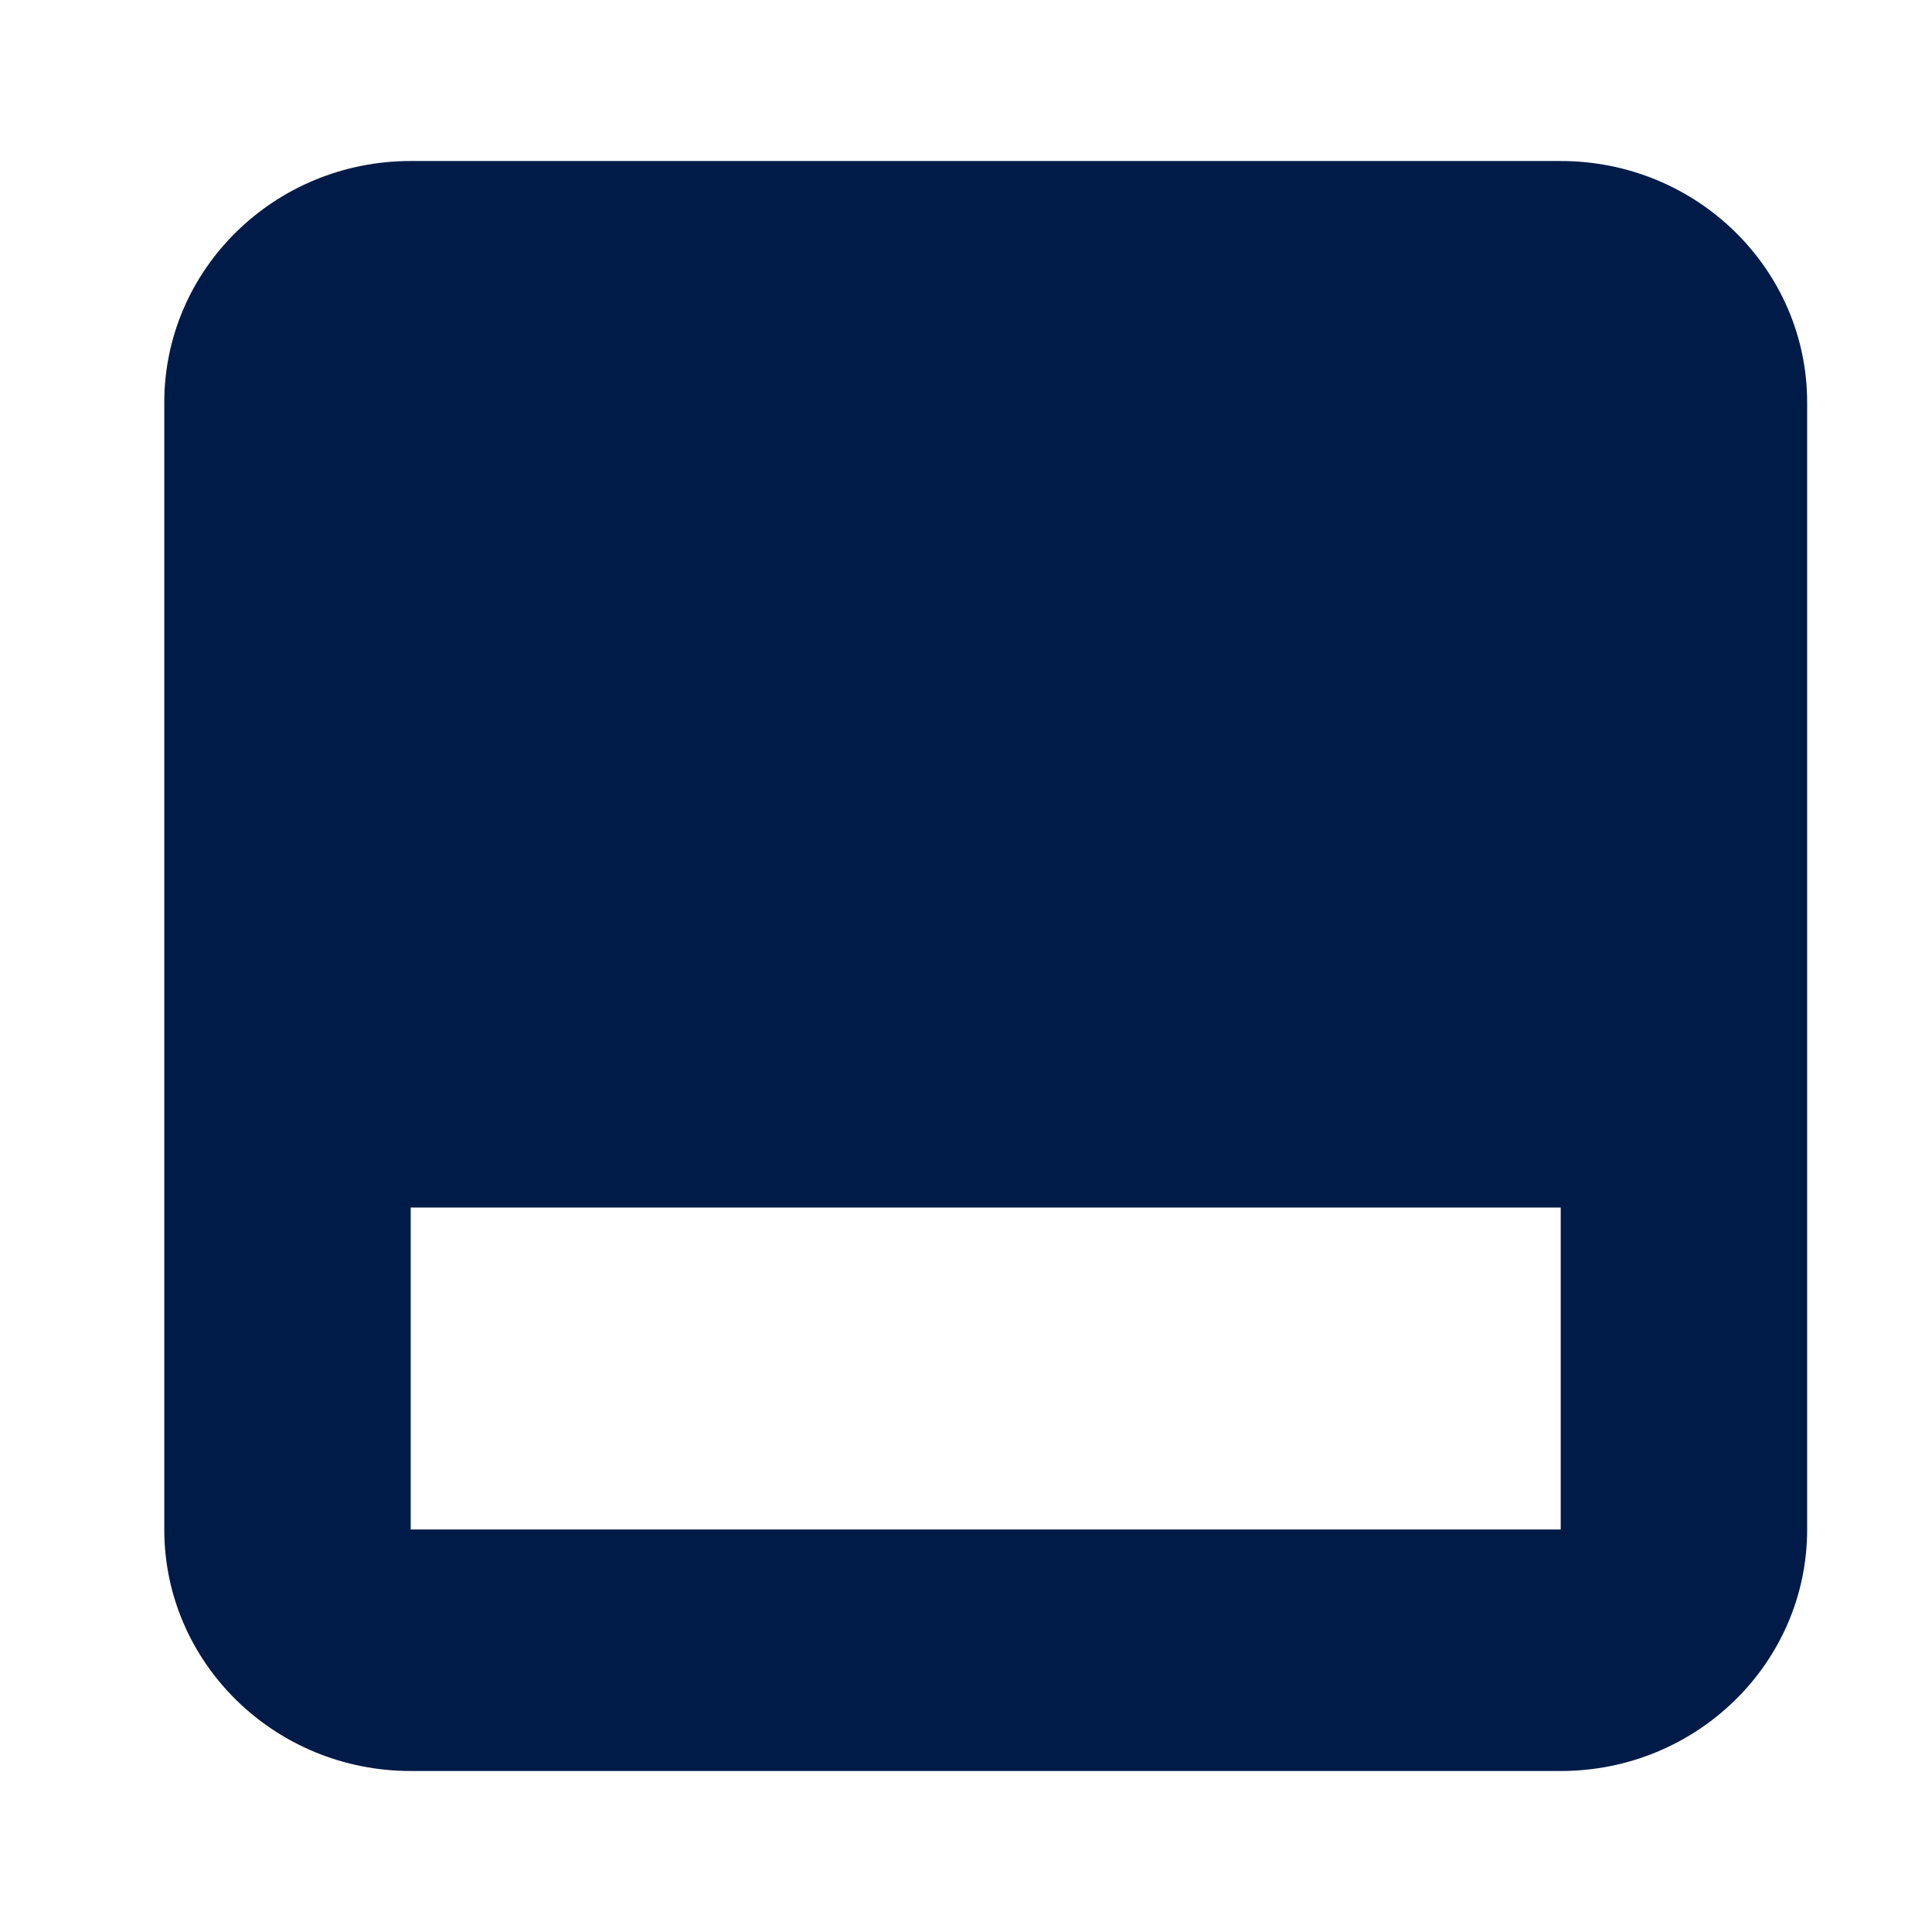
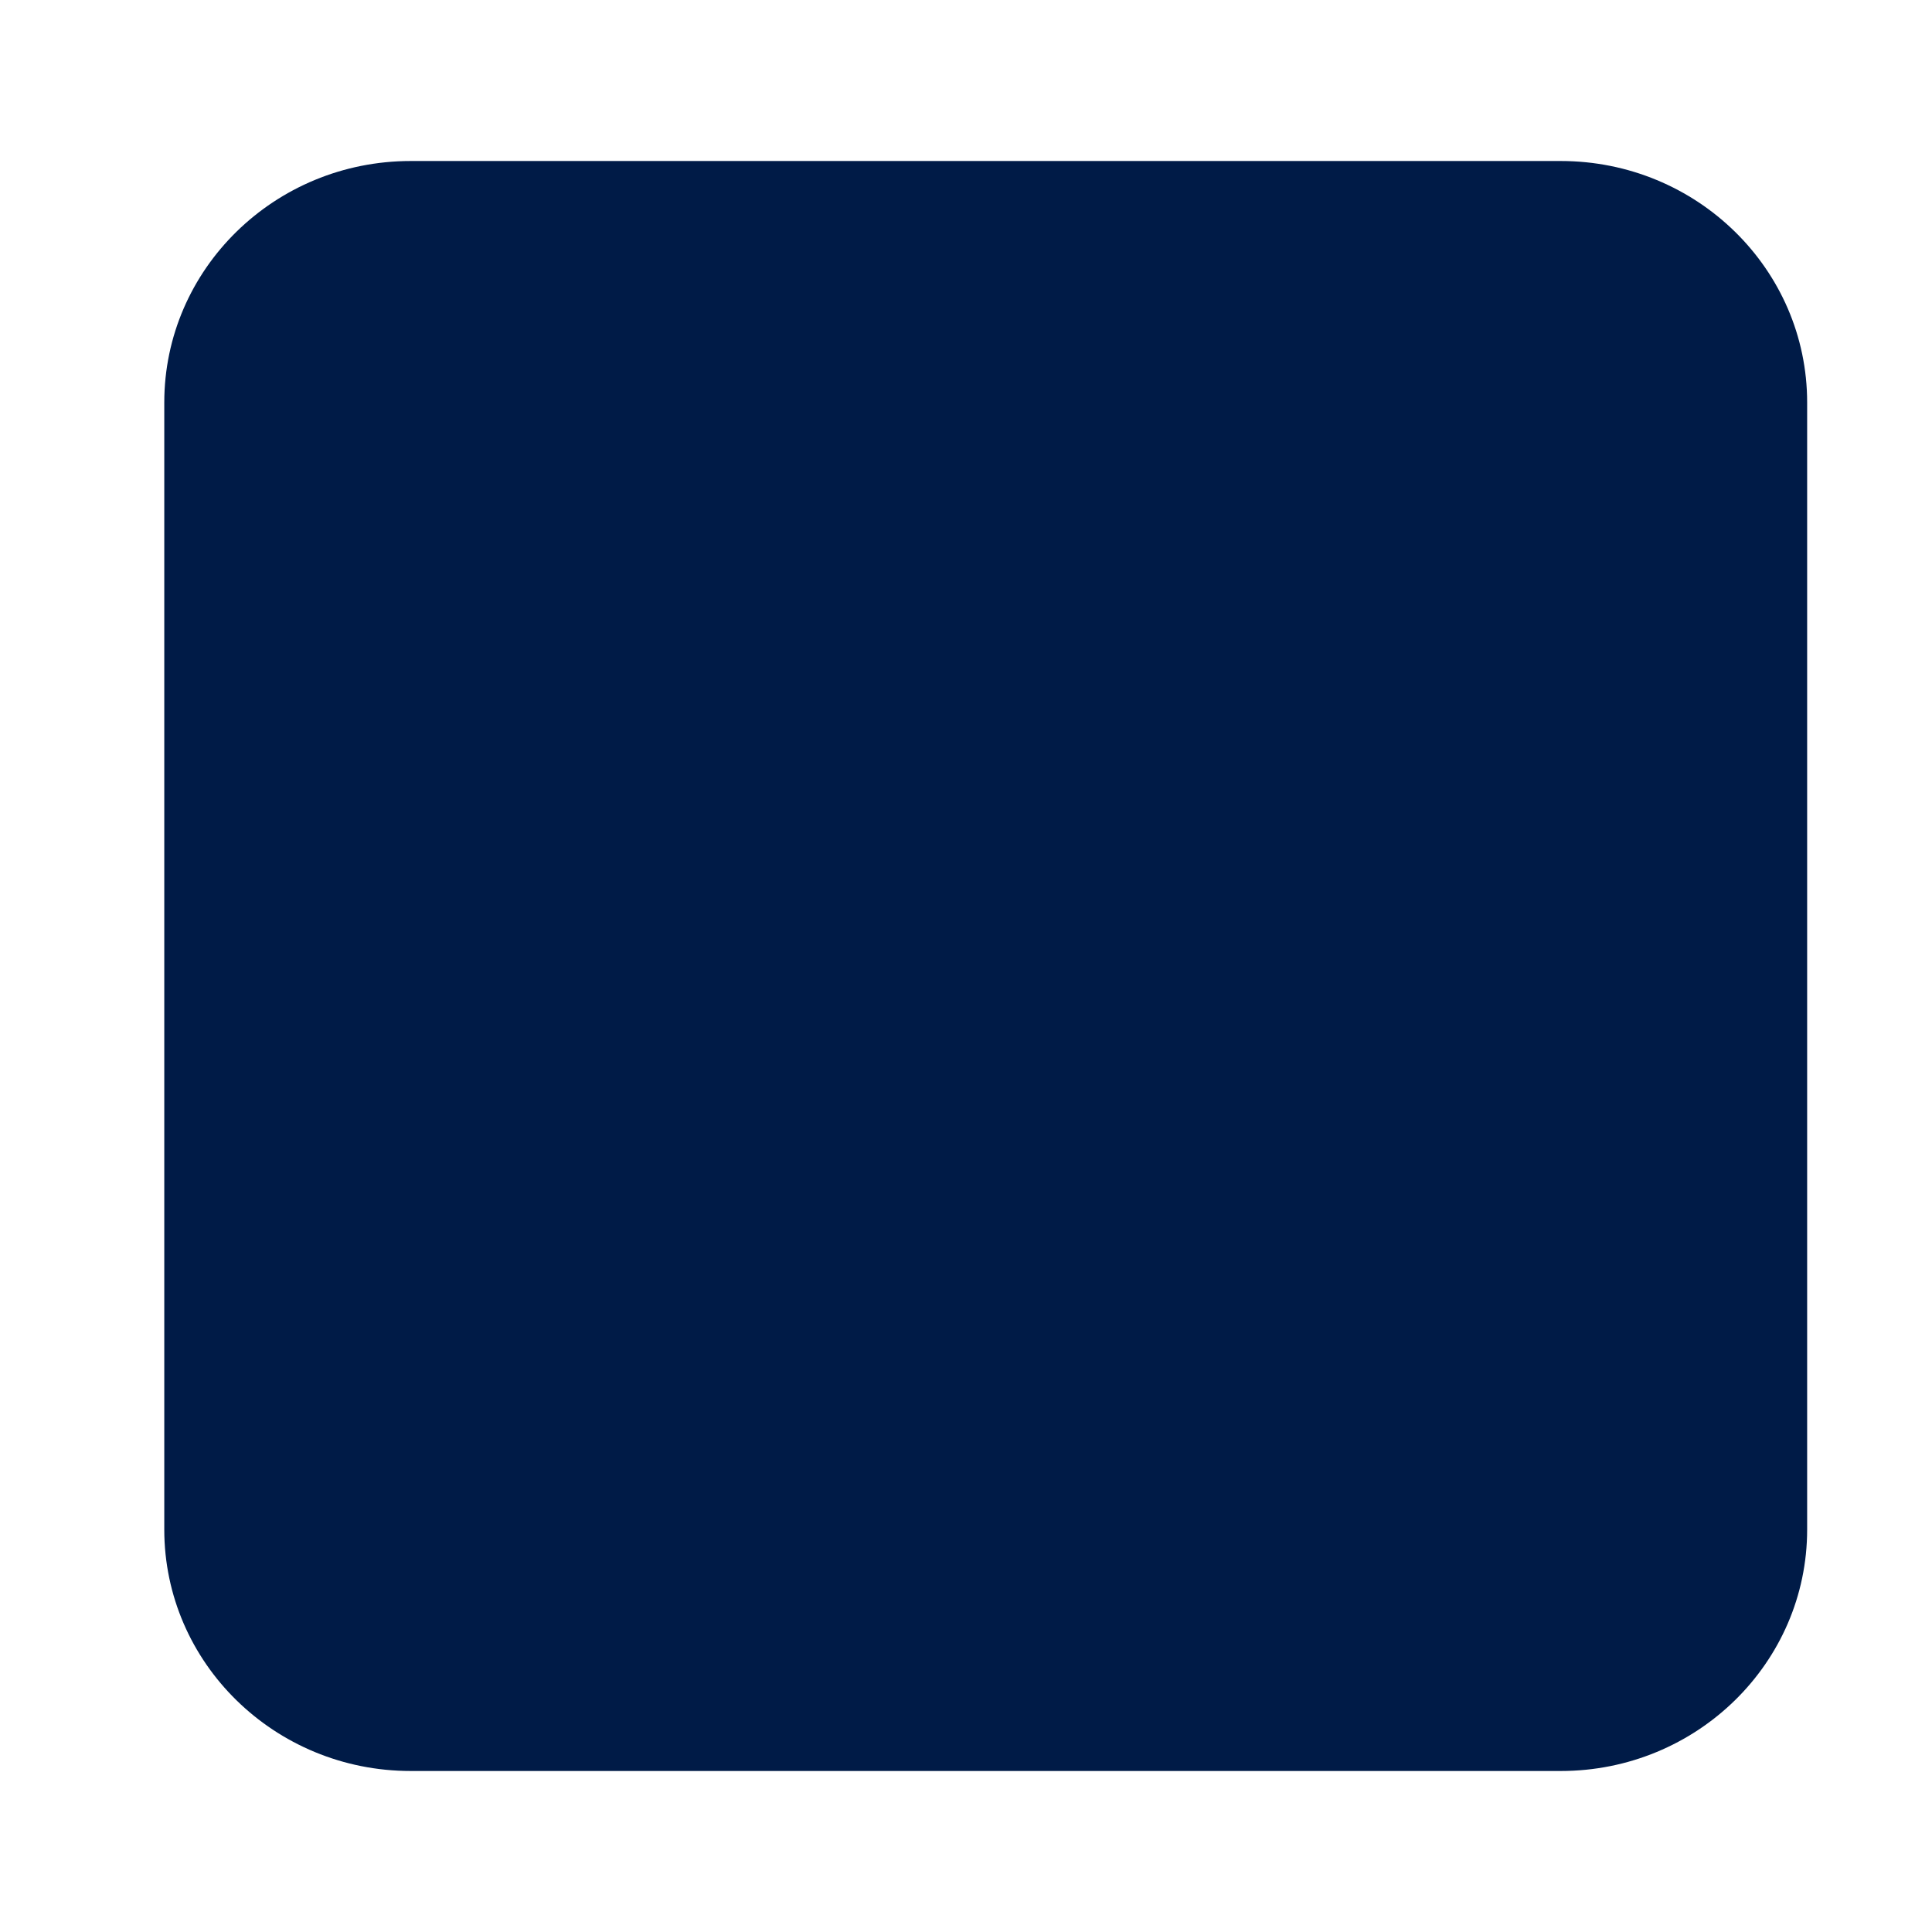
<svg xmlns="http://www.w3.org/2000/svg" width="98" height="98" fill="none">
-   <path fill-rule="evenodd" clip-rule="evenodd" d="M20.833 8.167h58.334c6.903 0 12.5 5.484 12.5 12.25v57.166c0 6.766-5.597 12.25-12.5 12.25H20.833c-6.903 0-12.5-5.484-12.5-12.25V20.417c0-6.766 5.597-12.25 12.5-12.25Zm0 53.083h58.334v16.333H20.833V61.25Z" fill="#001B47" />
+   <path fill-rule="evenodd" clip-rule="evenodd" d="M20.833 8.167h58.334c6.903 0 12.5 5.484 12.5 12.25v57.166c0 6.766-5.597 12.25-12.5 12.25H20.833c-6.903 0-12.5-5.484-12.5-12.25V20.417c0-6.766 5.597-12.25 12.5-12.25Zm0 53.083h58.334v16.333V61.25Z" fill="#001B47" />
</svg>